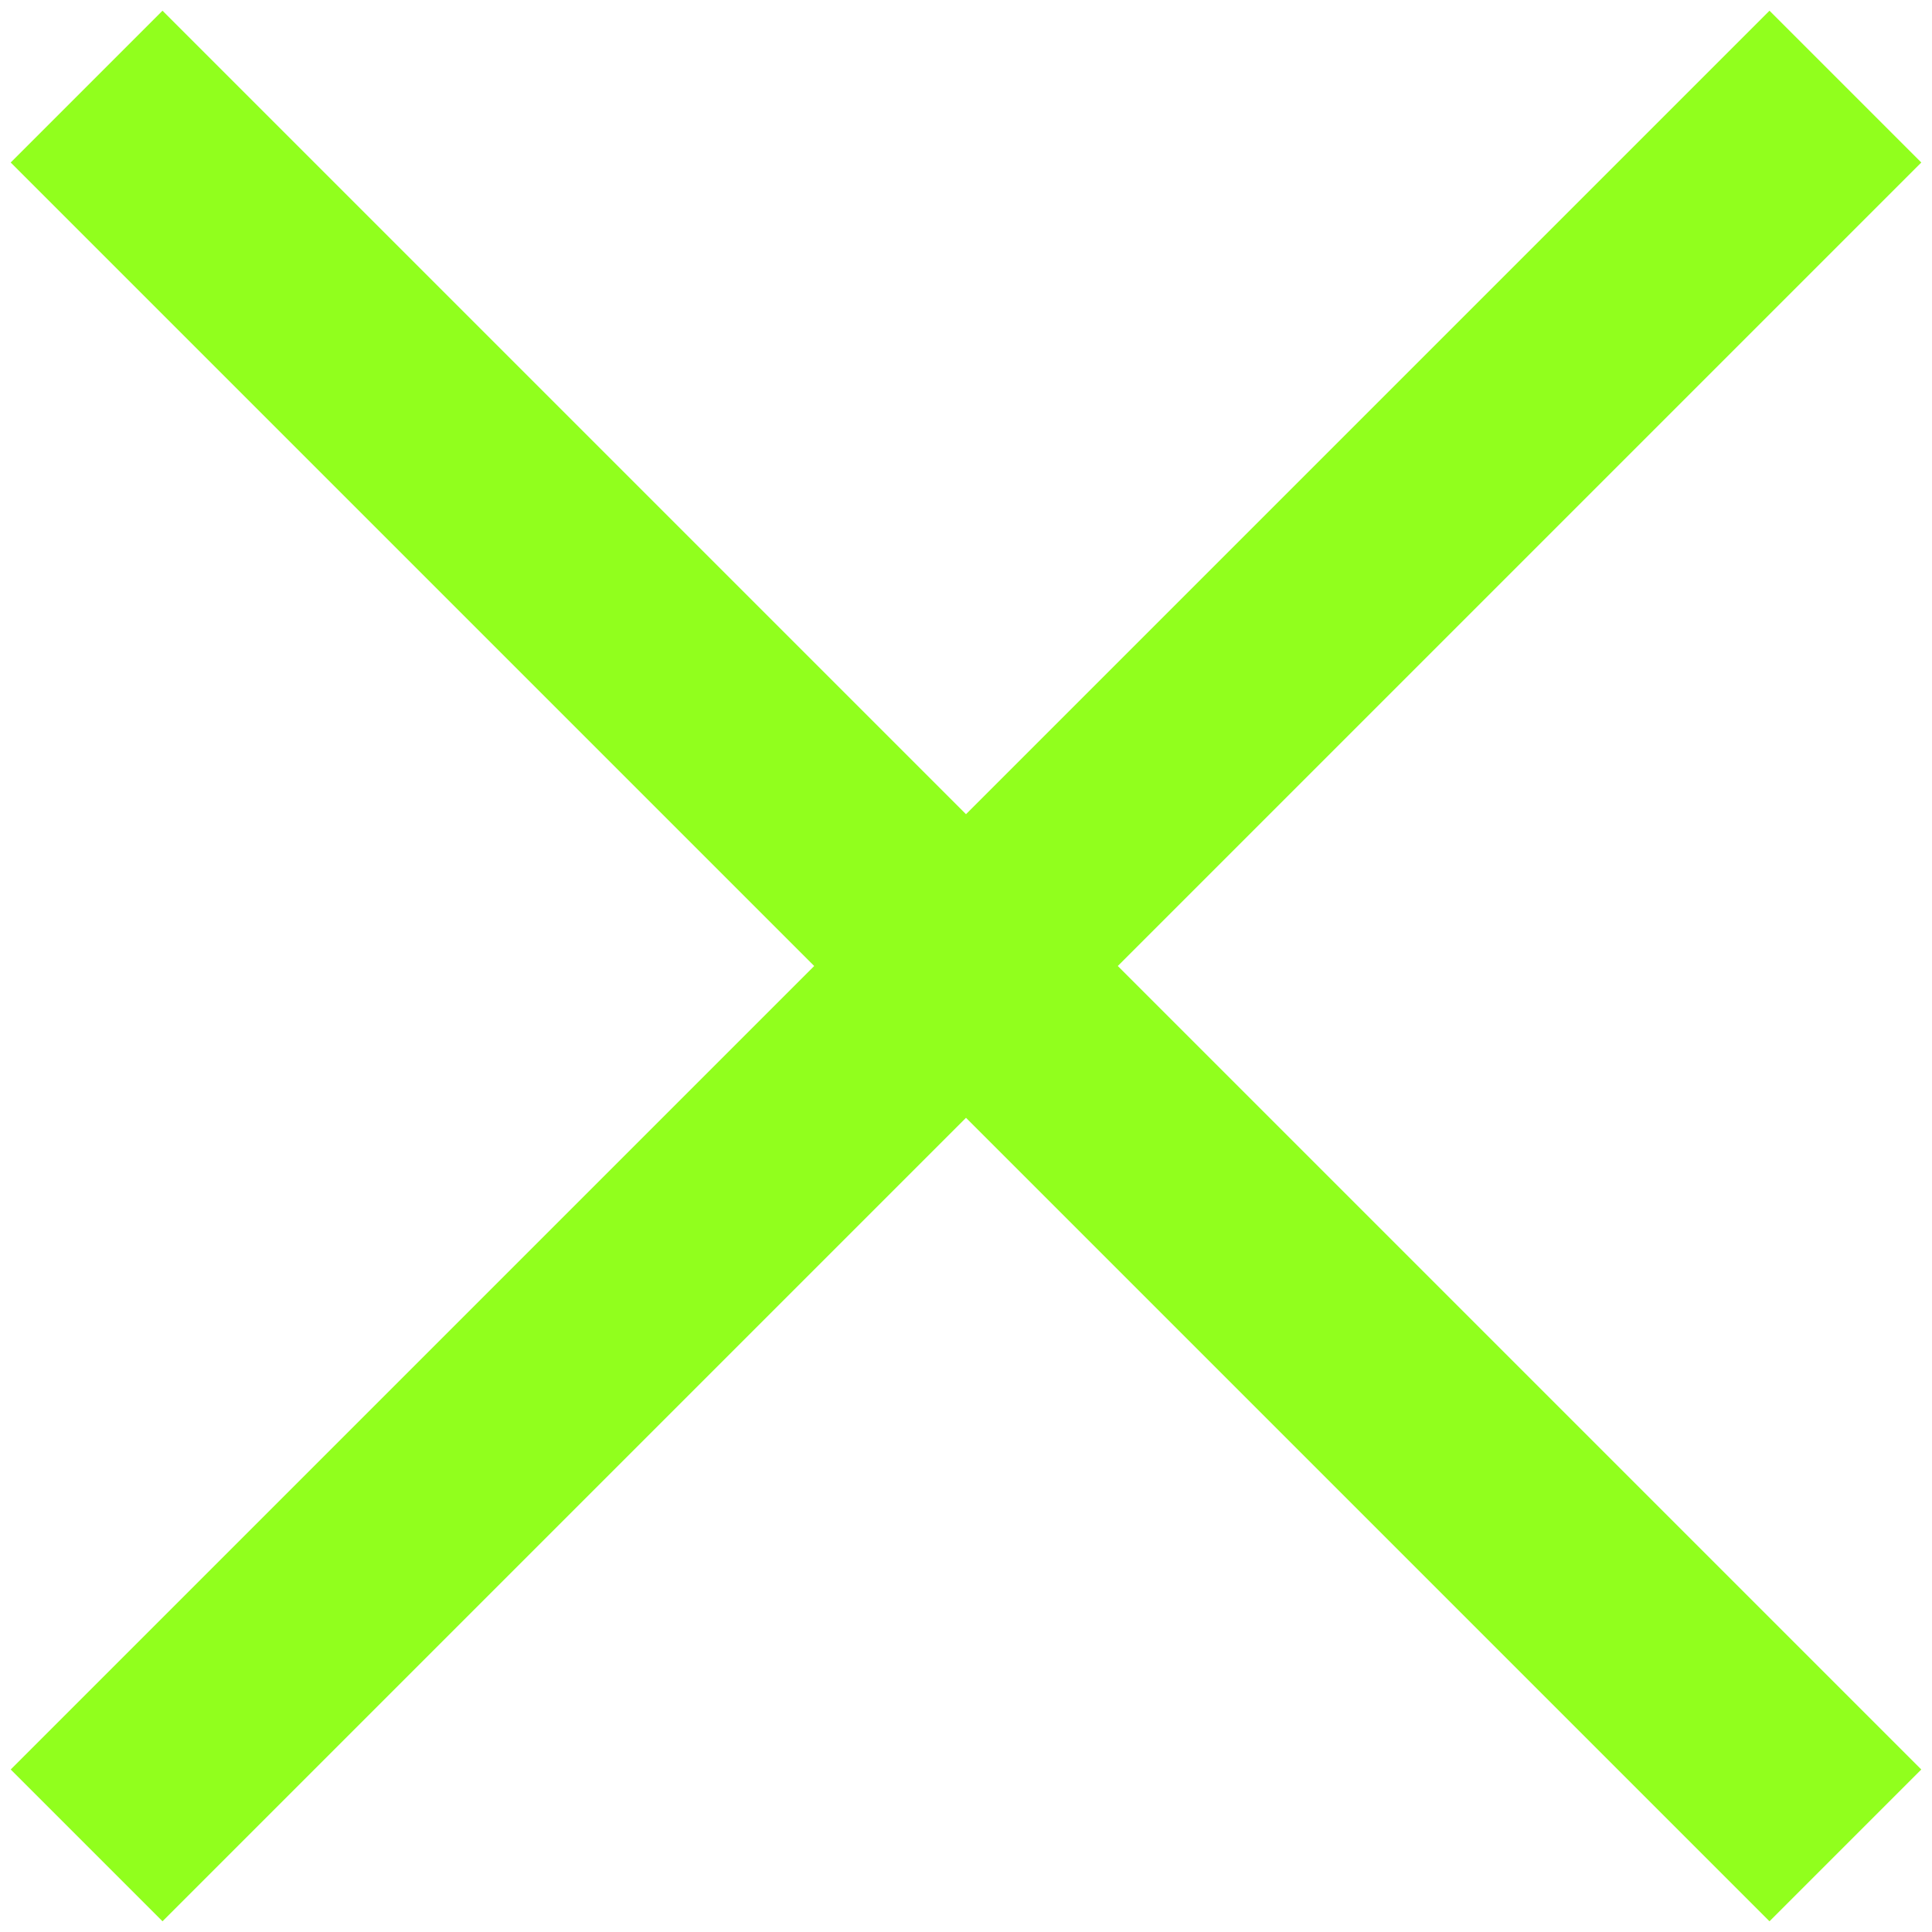
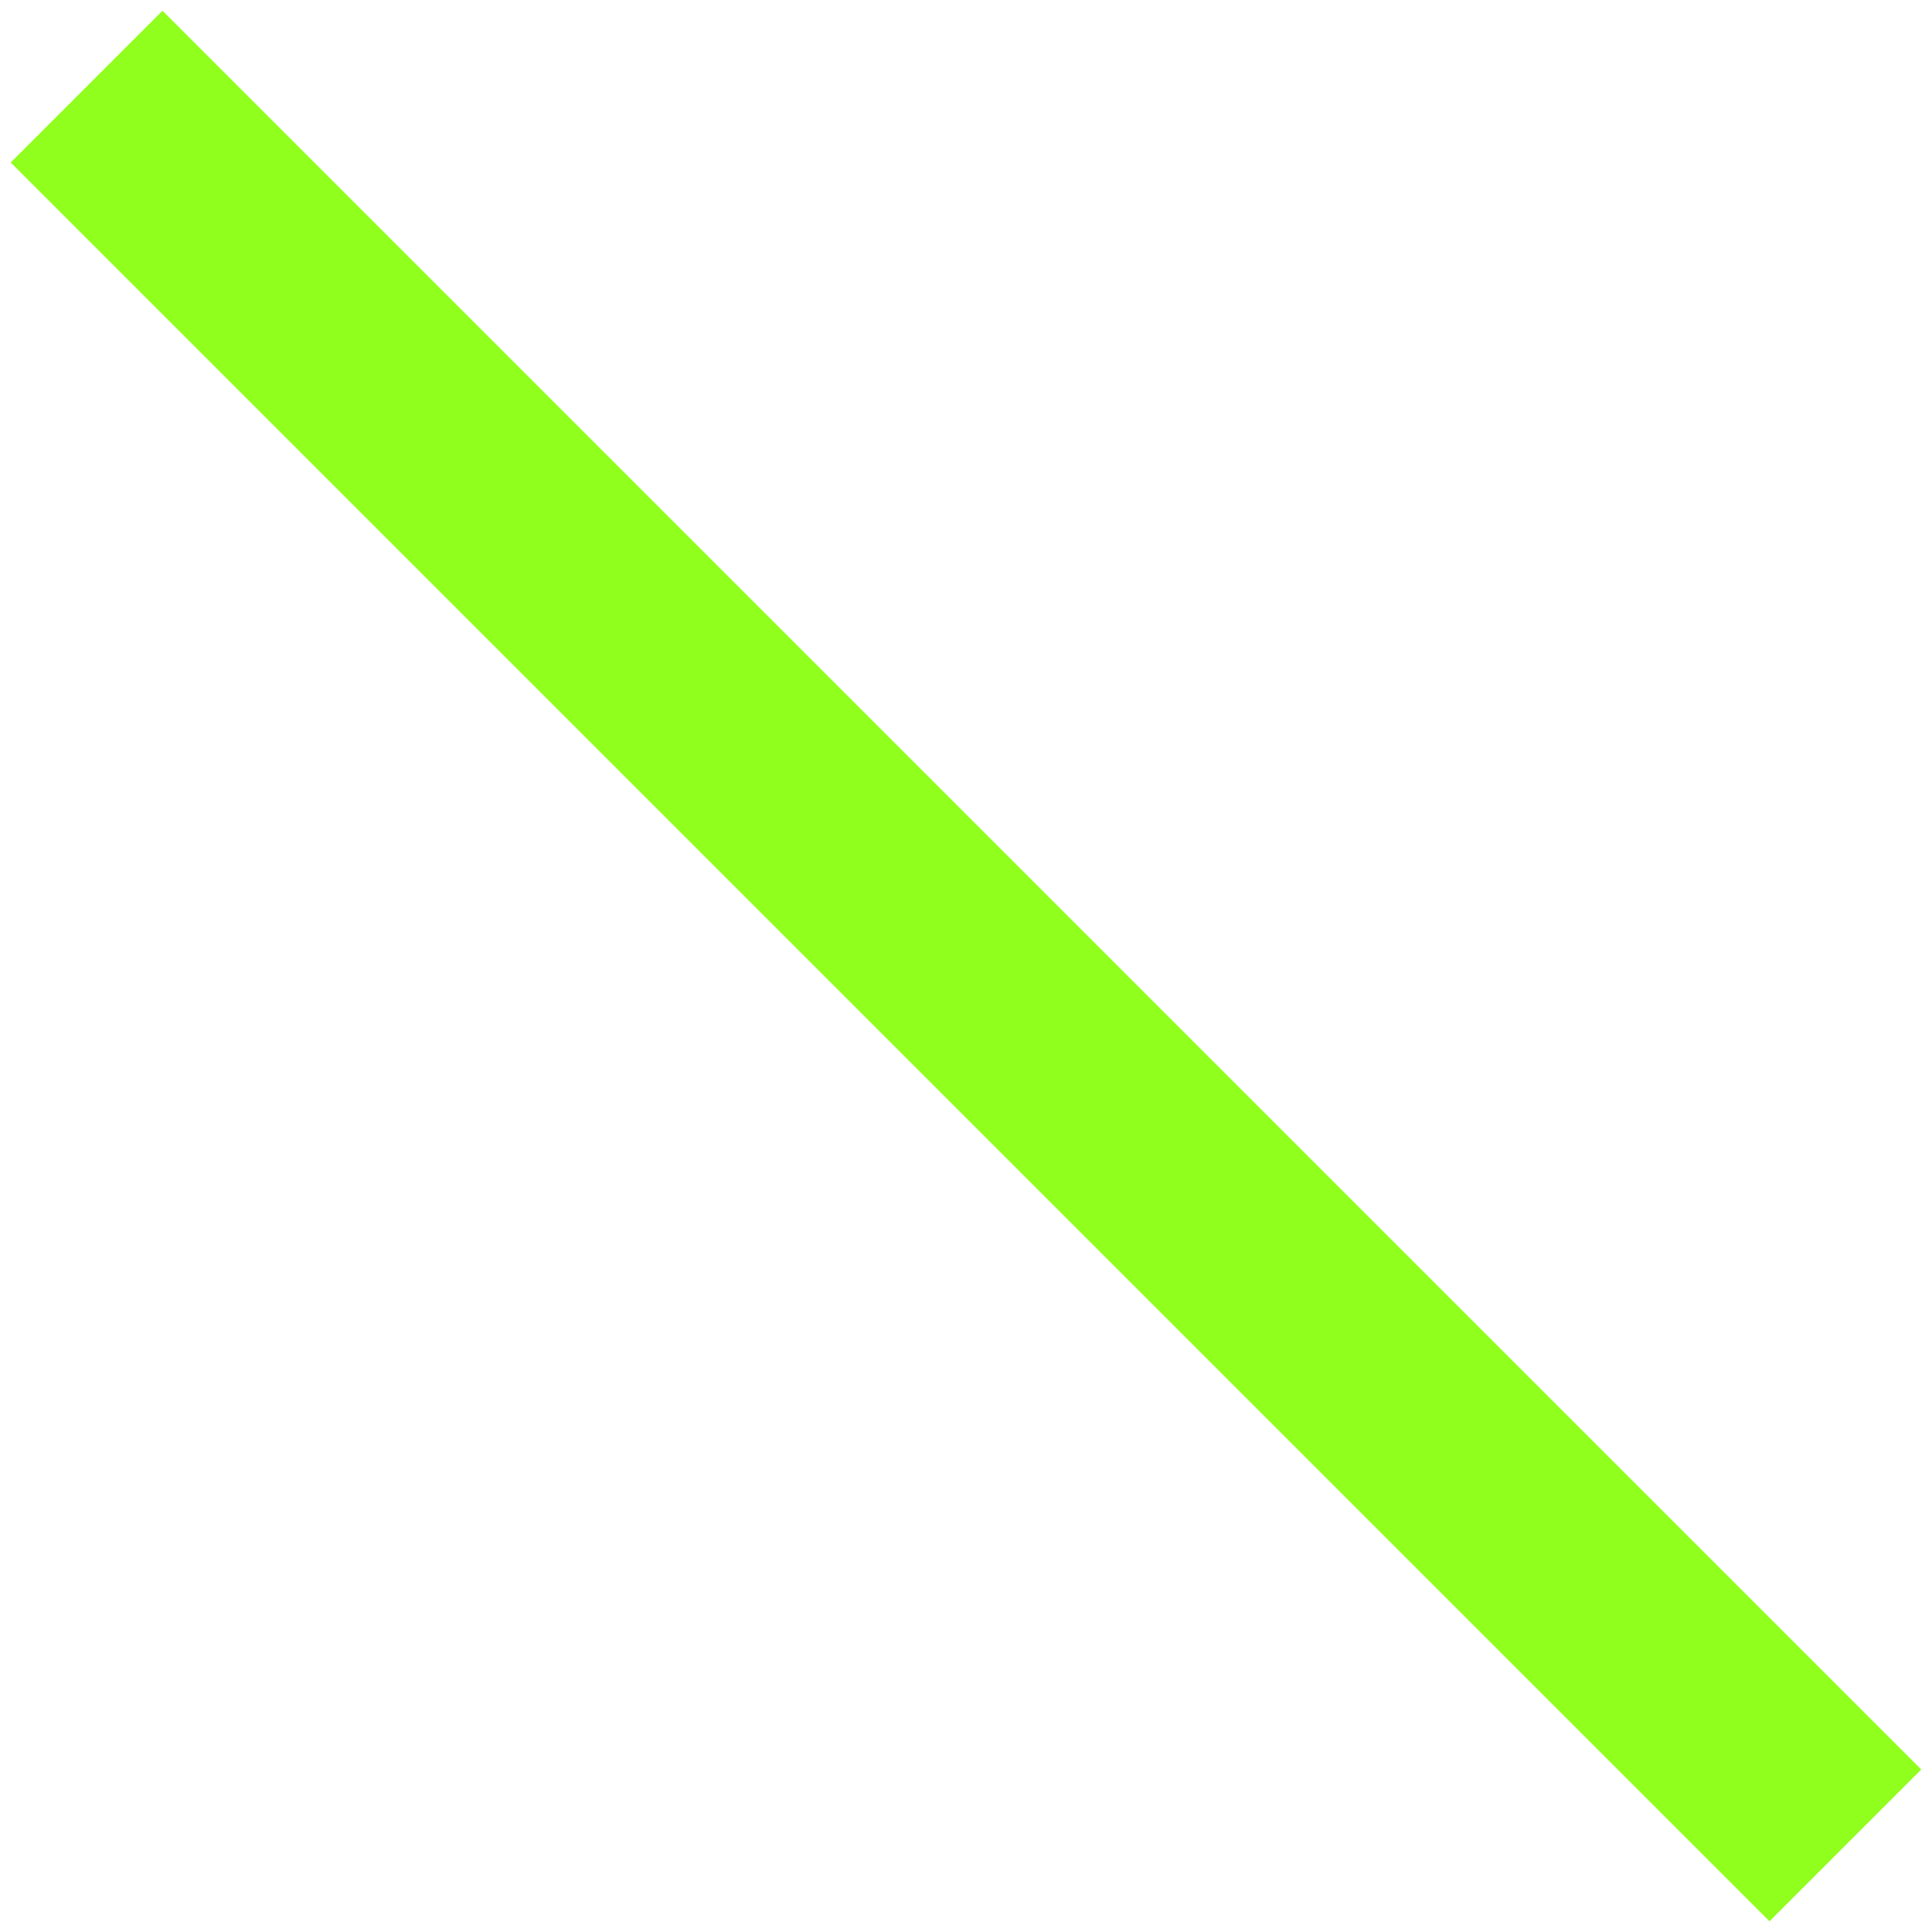
<svg xmlns="http://www.w3.org/2000/svg" width="27" height="27" viewBox="0 0 27 27" fill="none">
-   <path d="M2.271 2.271L24.729 24.729M2.271 24.729L24.729 2.271" stroke="#91FF1D" stroke-width="3" stroke-linecap="square" stroke-linejoin="round" />
+   <path d="M2.271 2.271L24.729 24.729M2.271 24.729" stroke="#91FF1D" stroke-width="3" stroke-linecap="square" stroke-linejoin="round" />
</svg>